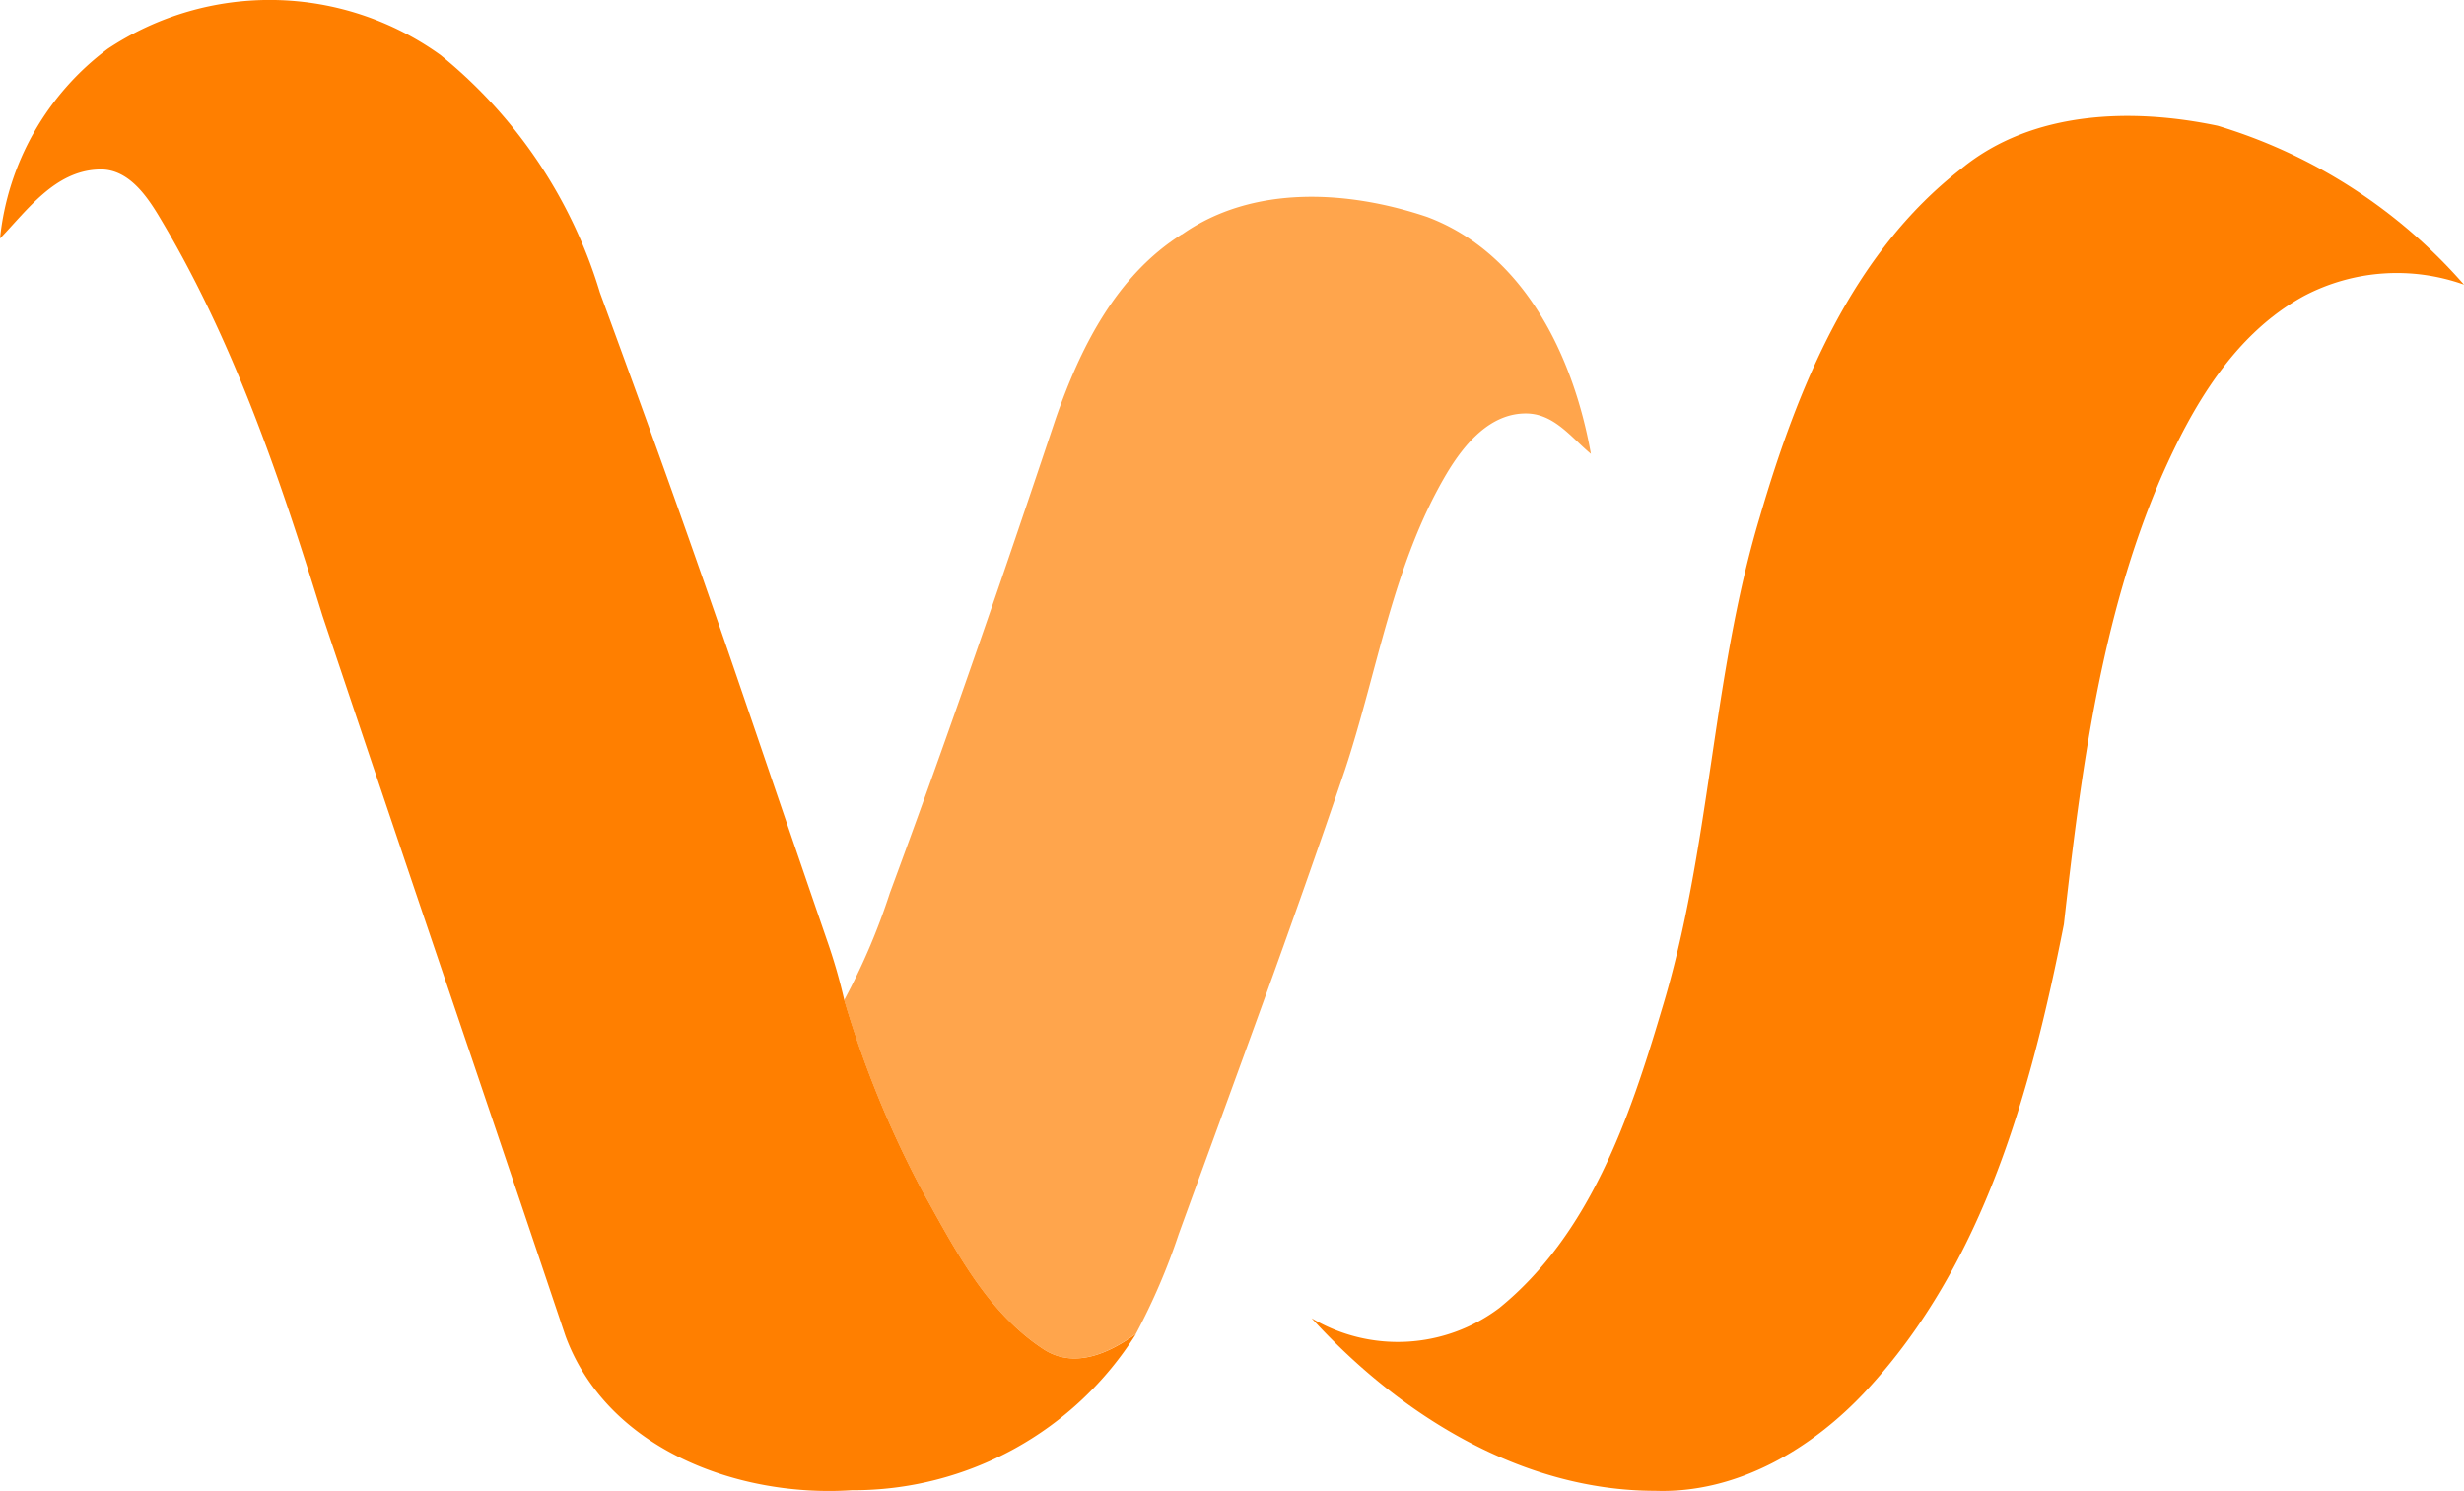
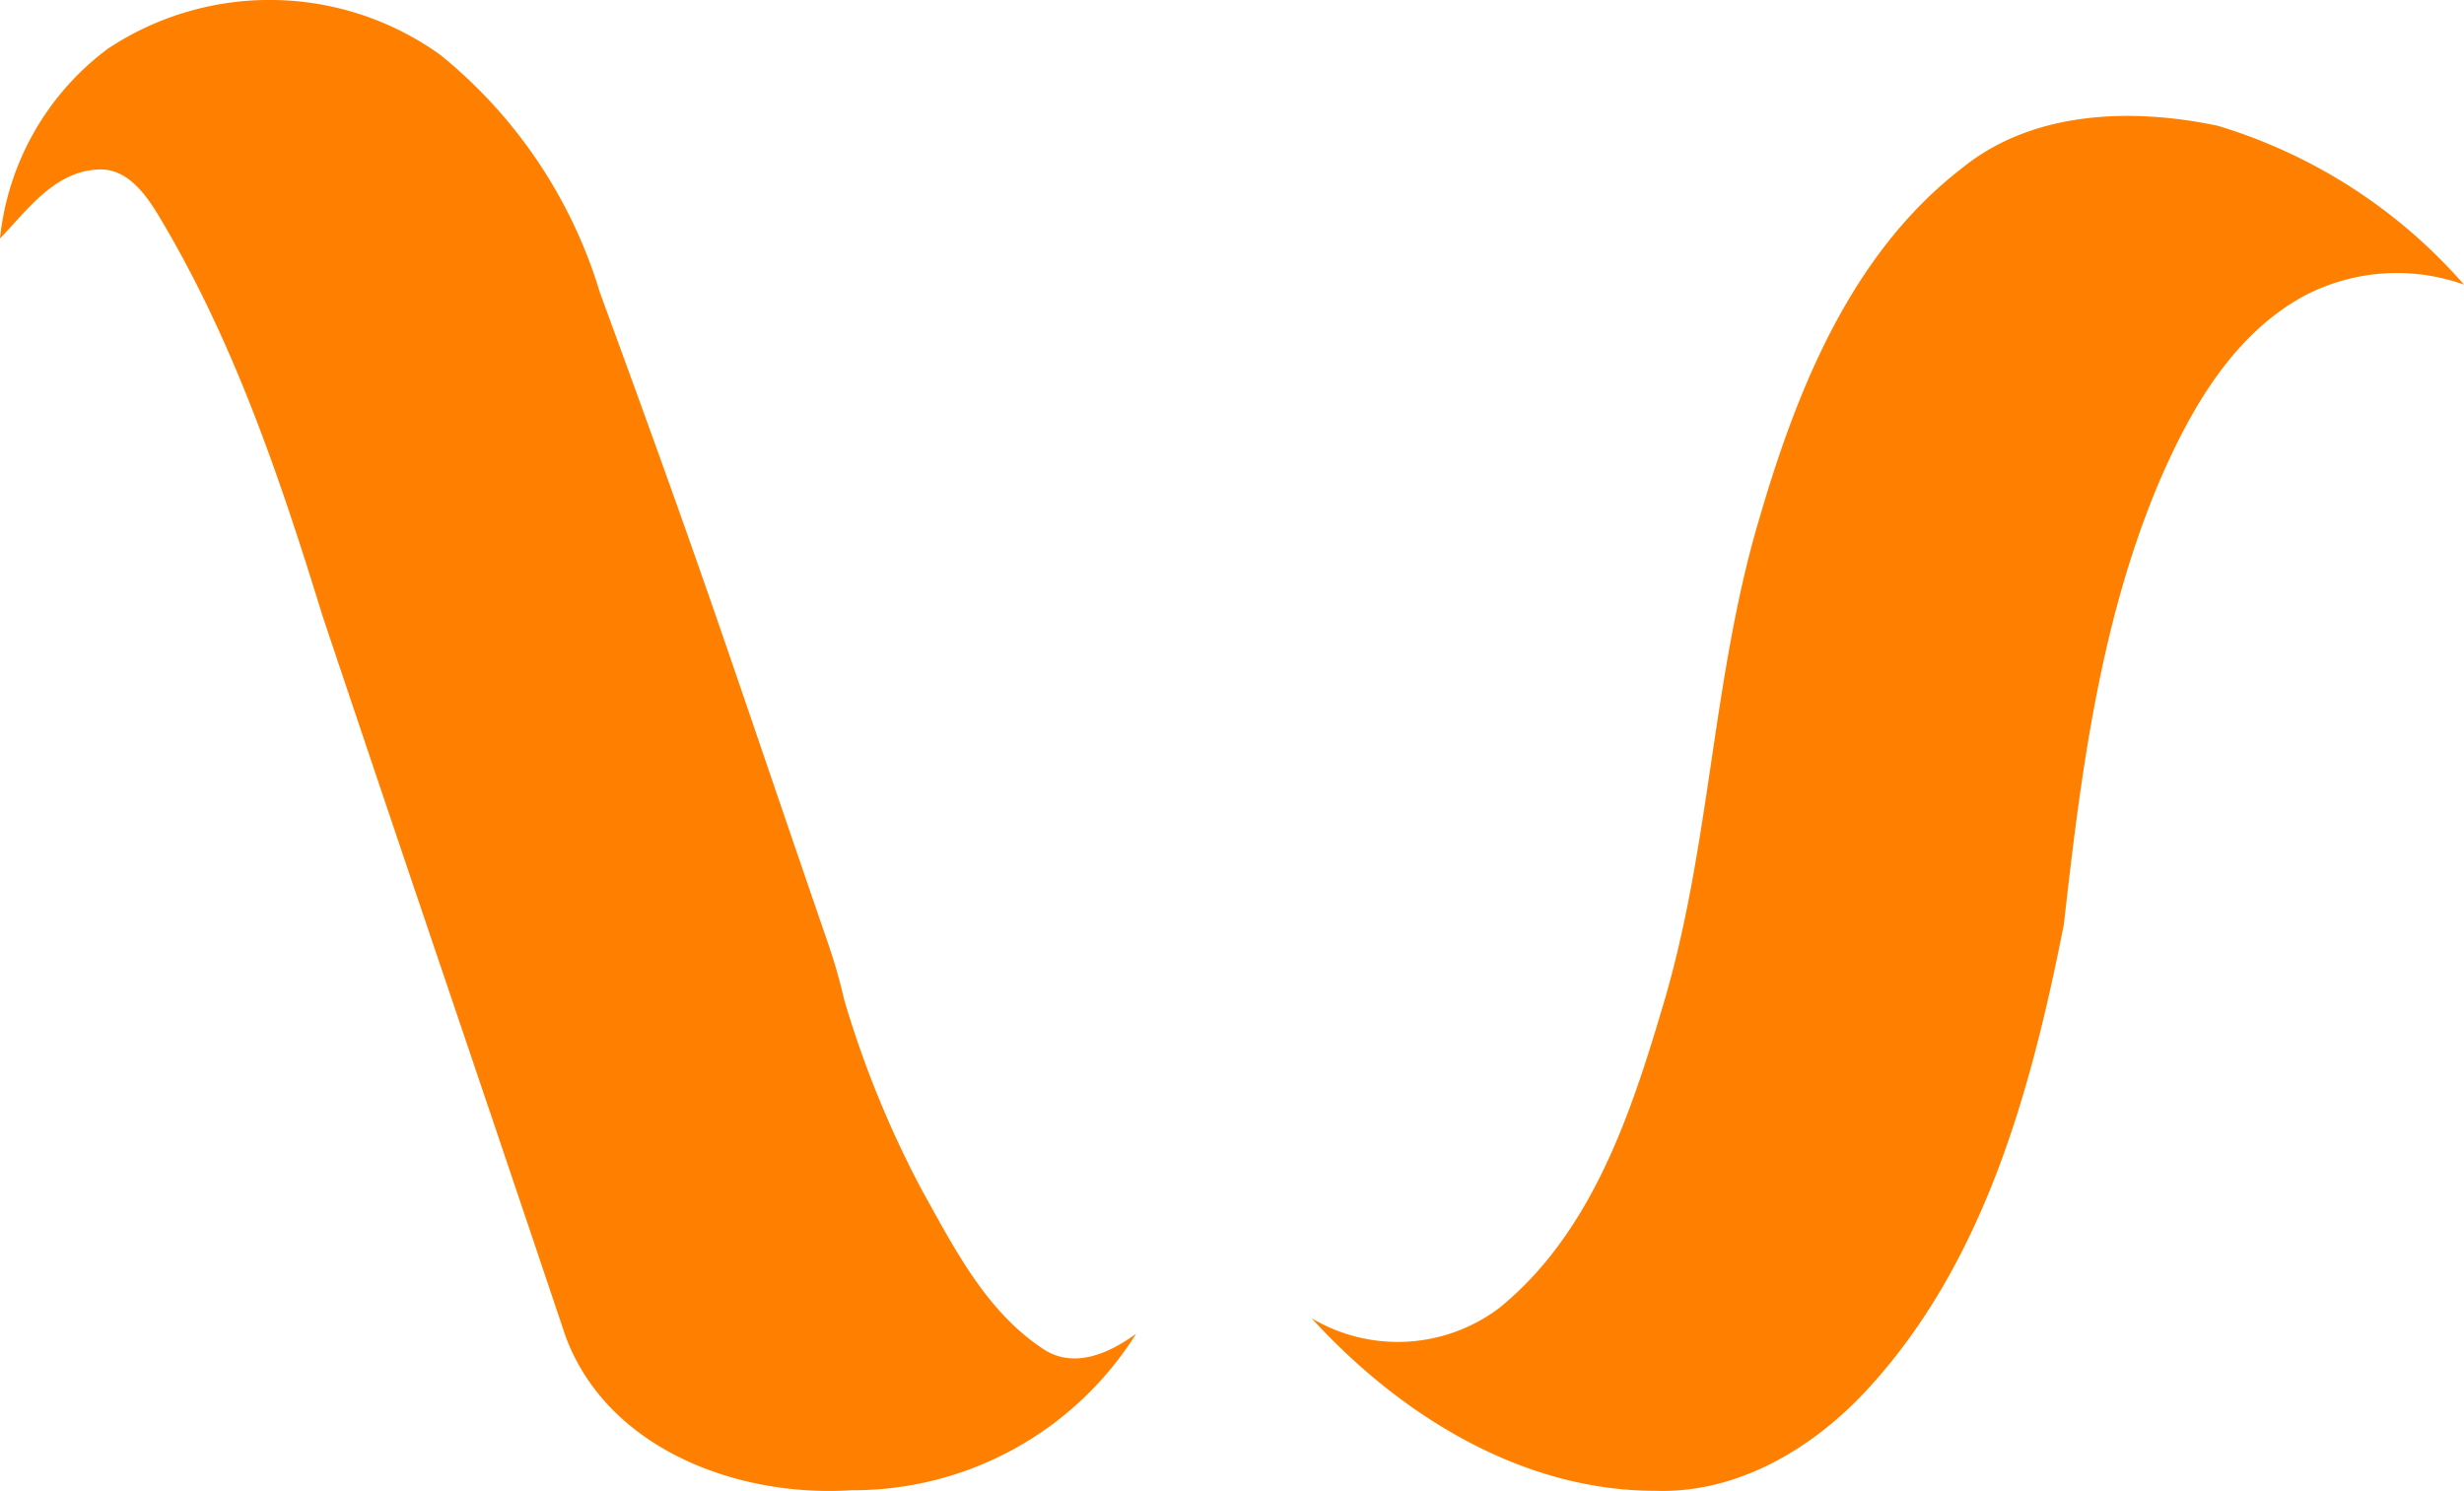
<svg xmlns="http://www.w3.org/2000/svg" width="102.464" height="62.008" viewBox="0 0 102.464 62.008">
  <defs>
    <clipPath id="clip-path">
-       <rect id="Rectangle_6" data-name="Rectangle 6" width="31.047" height="48.313" fill="#ff7f00" />
-     </clipPath>
+       </clipPath>
  </defs>
  <g id="Group_14" data-name="Group 14" transform="translate(-908.768 -42.38)">
    <path id="Path_14" data-name="Path 14" d="M280.826,24.609c2.949-2.4,7.069-2.517,10.637-1.767a22.042,22.042,0,0,1,10.243,6.608,8.3,8.3,0,0,0-6.659.474c-2.915,1.593-4.652,4.609-5.943,7.558-2.52,5.871-3.329,12.276-4.037,18.574-1.357,6.889-3.314,14.1-8.206,19.38-2.252,2.433-5.387,4.3-8.794,4.179-5.567,0-10.634-3.174-14.282-7.177a7.011,7.011,0,0,0,7.808-.43c3.763-3.062,5.408-7.874,6.741-12.367,2.051-6.7,2.073-13.8,4.083-20.508,1.572-5.381,3.83-10.99,8.408-14.522" transform="translate(709.526 24.768)" fill="#ff7f00" />
    <path id="Path_15" data-name="Path 15" d="M4.484,2.027a12.169,12.169,0,0,1,13.828.257,20.211,20.211,0,0,1,6.634,9.882c4.582,12.489,5.116,14.356,9.441,26.932a23.244,23.244,0,0,1,.723,2.5,42.444,42.444,0,0,0,3.227,7.9c1.365,2.447,2.709,5.126,5.151,6.675,1.273.749,2.689.072,3.756-.7a13.886,13.886,0,0,1-11.827,6.506c-4.69.308-10.154-1.683-11.9-6.409C18.953,41.992,17.968,39.2,13.412,25.614c-1.775-5.762-3.73-11.544-6.865-16.727-.539-.877-1.3-1.9-2.458-1.837C2.283,7.117,1.144,8.728,0,9.919A11.291,11.291,0,0,1,4.484,2.027" transform="translate(908.768 42.38)" fill="#ff7f00" />
    <g id="Group_13" data-name="Group 13" transform="translate(943.878 50.565)" opacity="0.7">
      <g id="Group_12" data-name="Group 12" transform="translate(0 0)">
        <g id="Group_11" data-name="Group 11" clip-path="url(#clip-path)">
-           <path id="Path_16" data-name="Path 16" d="M177.406,39.649c2.961-2.078,6.911-1.832,10.19-.729,4.064,1.524,6.1,5.839,6.814,9.856-.79-.652-1.488-1.621-2.6-1.678-1.58-.067-2.688,1.3-3.417,2.529-2.217,3.766-2.848,8.158-4.2,12.258-2.191,6.485-4.582,12.9-6.922,19.338a26.63,26.63,0,0,1-1.78,4.146c-1.067.775-2.483,1.452-3.756.7-2.442-1.55-3.787-4.228-5.151-6.675a42.447,42.447,0,0,1-3.227-7.9,26.876,26.876,0,0,0,1.9-4.454c2.417-6.527,4.684-13.109,6.891-19.713,1.021-2.95,2.514-5.957,5.249-7.681" transform="translate(-163.363 -38.085)" fill="#ff7f00" />
-         </g>
+           </g>
      </g>
    </g>
  </g>
</svg>